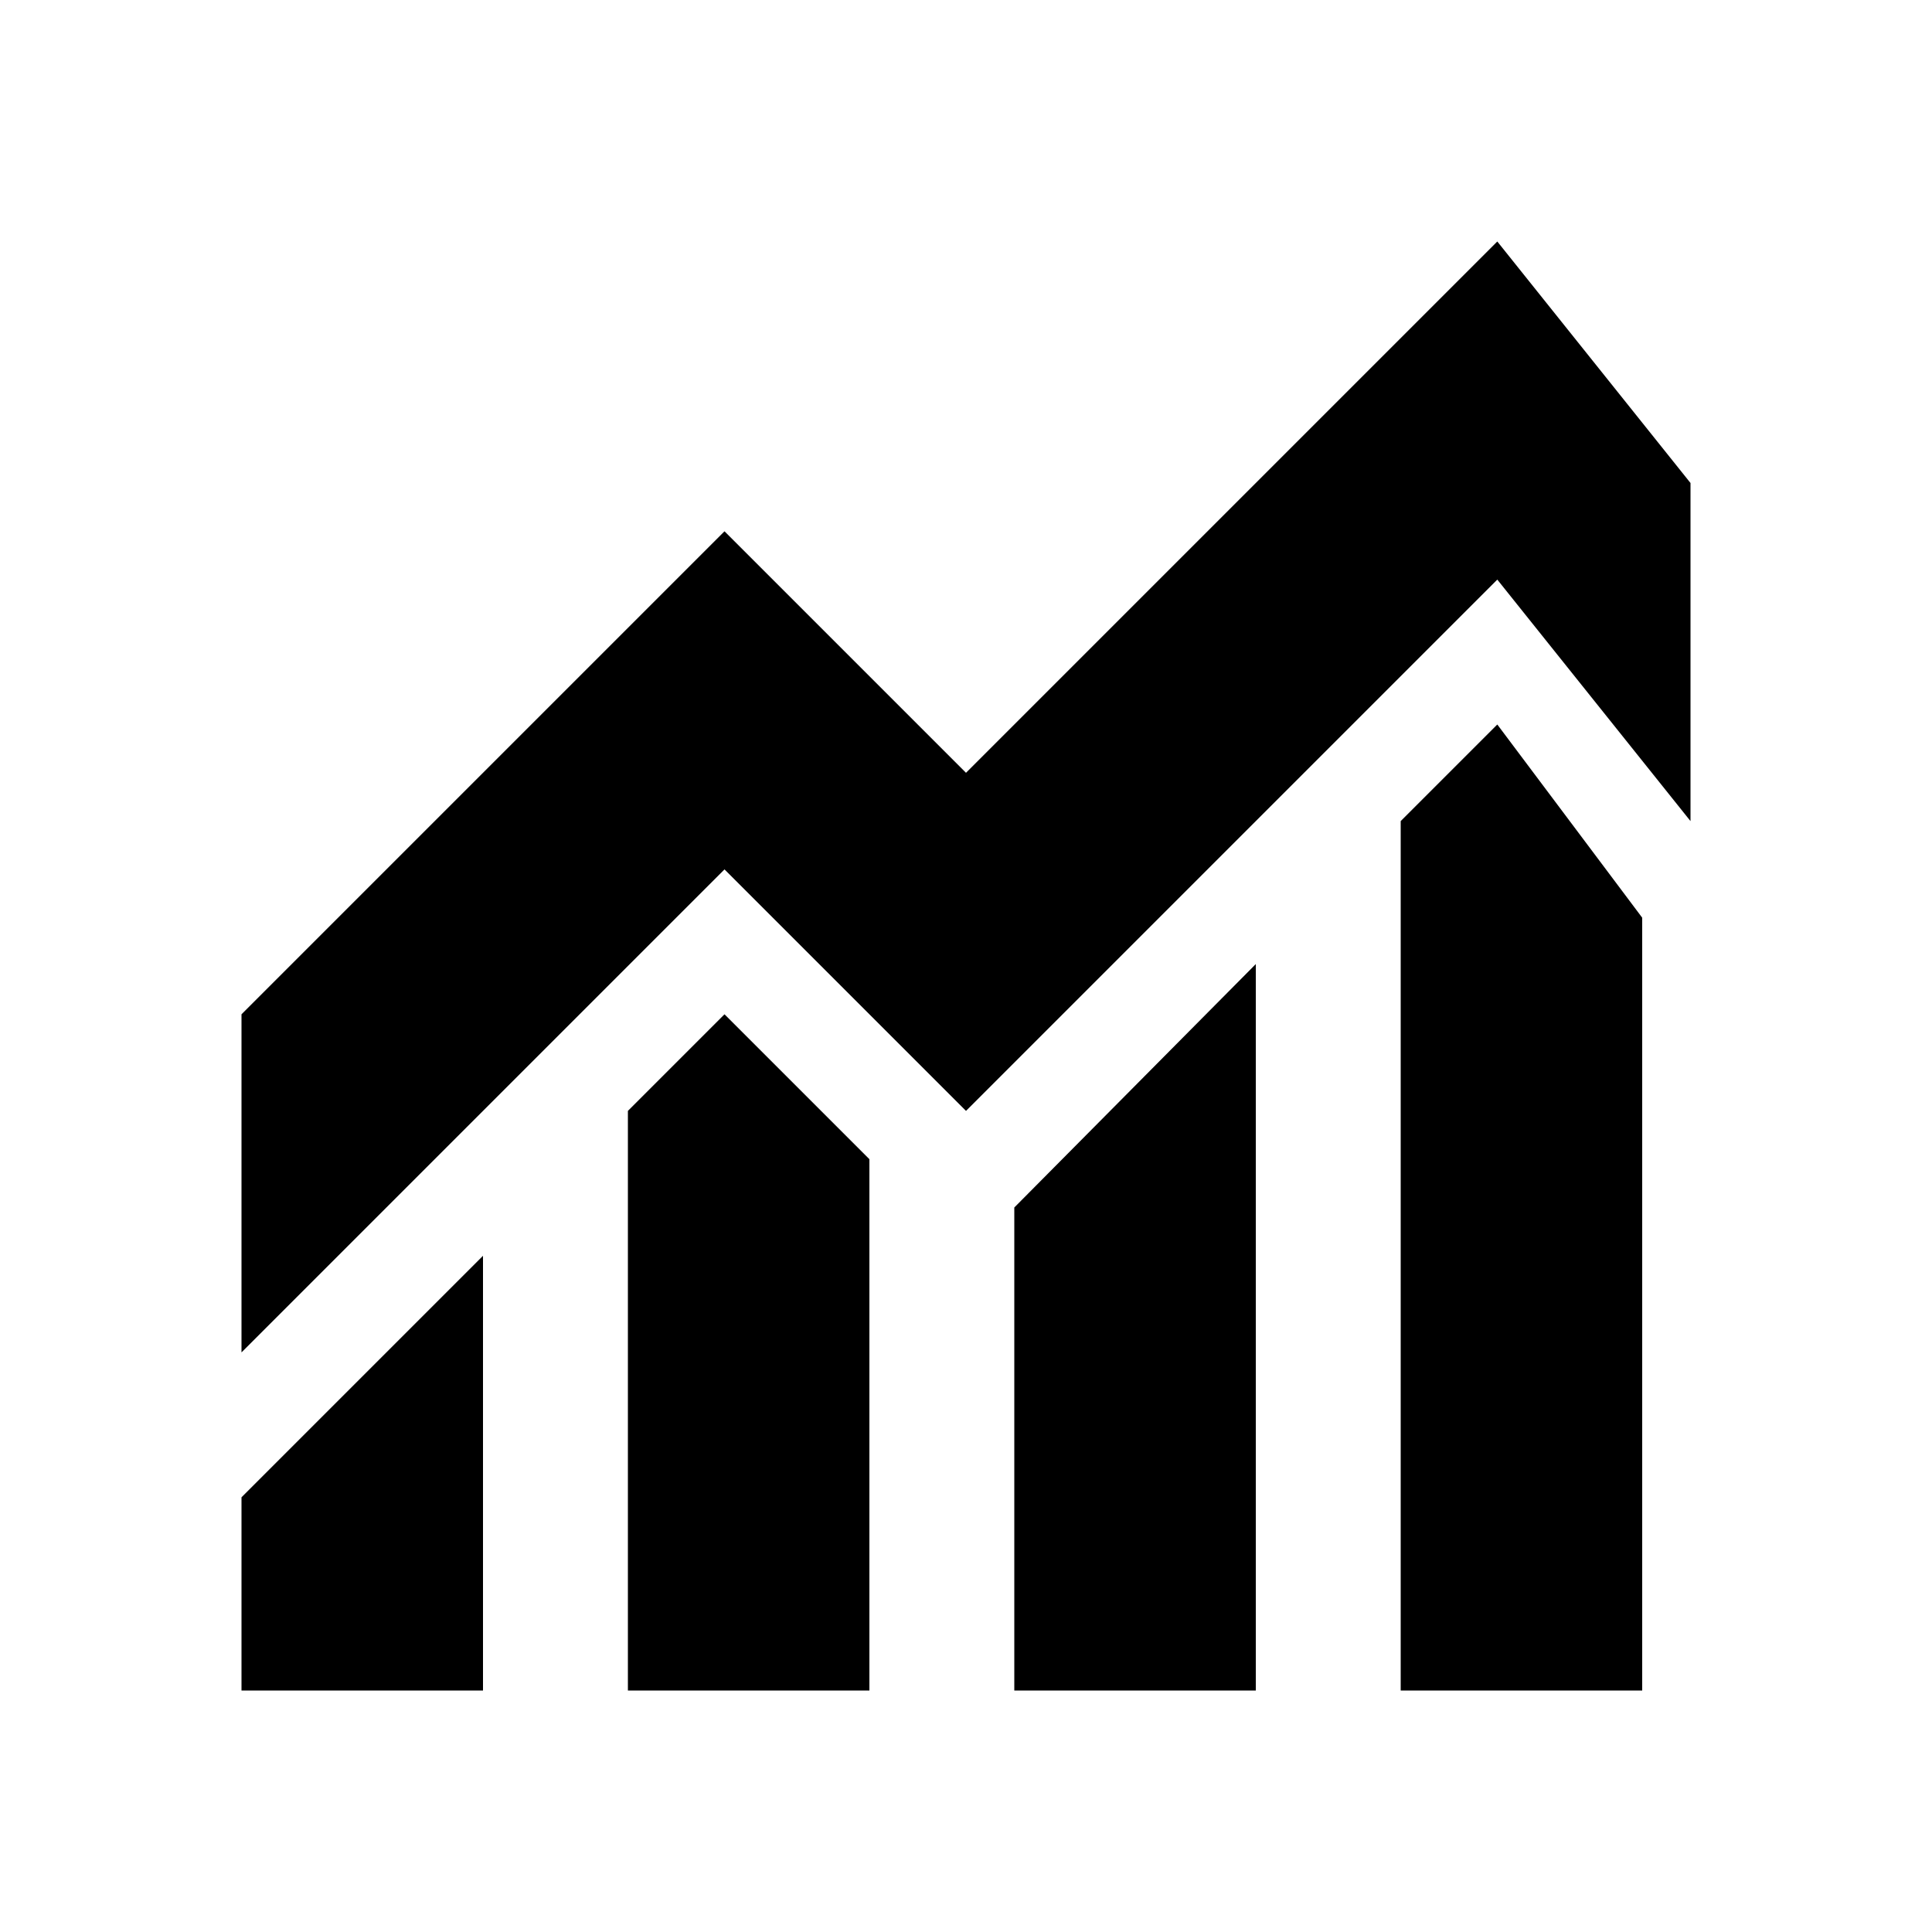
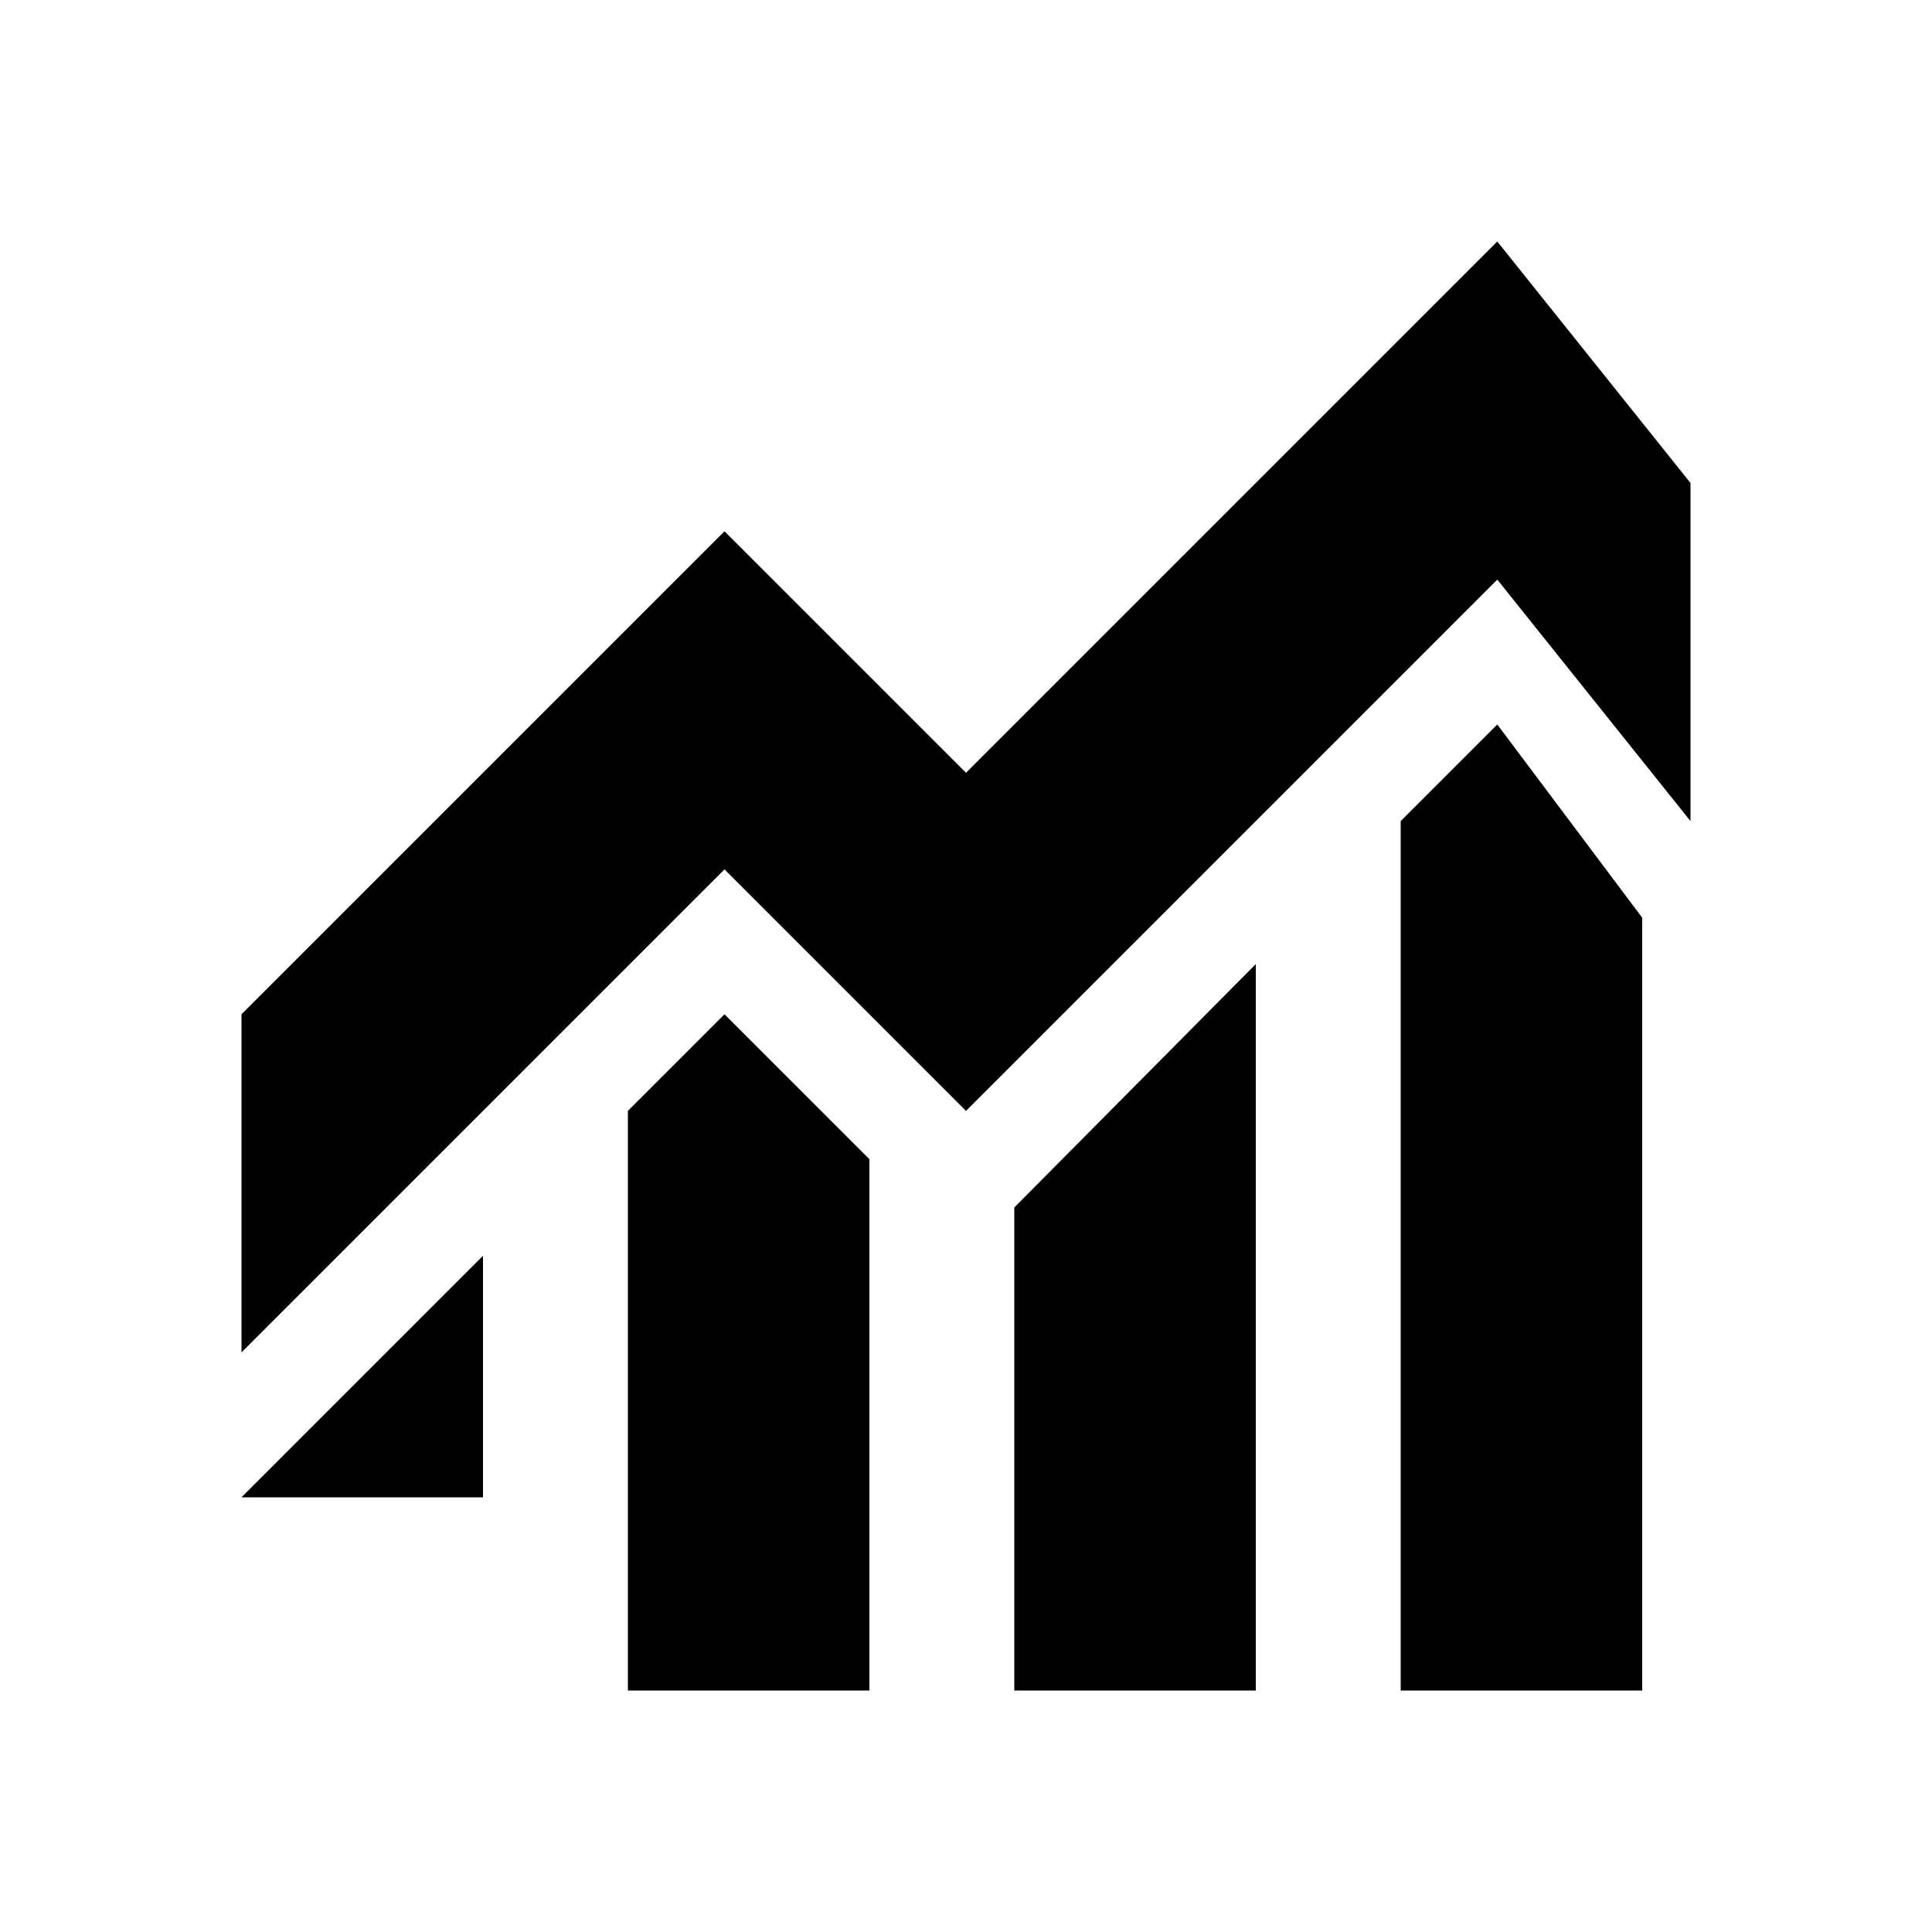
<svg xmlns="http://www.w3.org/2000/svg" width="1000" height="1000" viewBox="0 0 1000 1000">
  <defs>
    <style>
      .cls-1 {
        fill-rule: evenodd;
      }
    </style>
  </defs>
-   <path id="Statistics" class="cls-1" d="M875,425L775,300,500,575,375,450,125,700V525L375,275,500,400,775,125,875,250V425Zm-150,0,50-50,75,100V875H725V425ZM525,625L650,499V875H525V625ZM325,575l50-50,75,75V875H325V575ZM125,775L250,650V875H125V775Z" />
+   <path id="Statistics" class="cls-1" d="M875,425L775,300,500,575,375,450,125,700V525L375,275,500,400,775,125,875,250V425Zm-150,0,50-50,75,100V875H725V425ZM525,625L650,499V875H525V625ZM325,575l50-50,75,75V875H325V575ZM125,775L250,650V875V775Z" />
</svg>